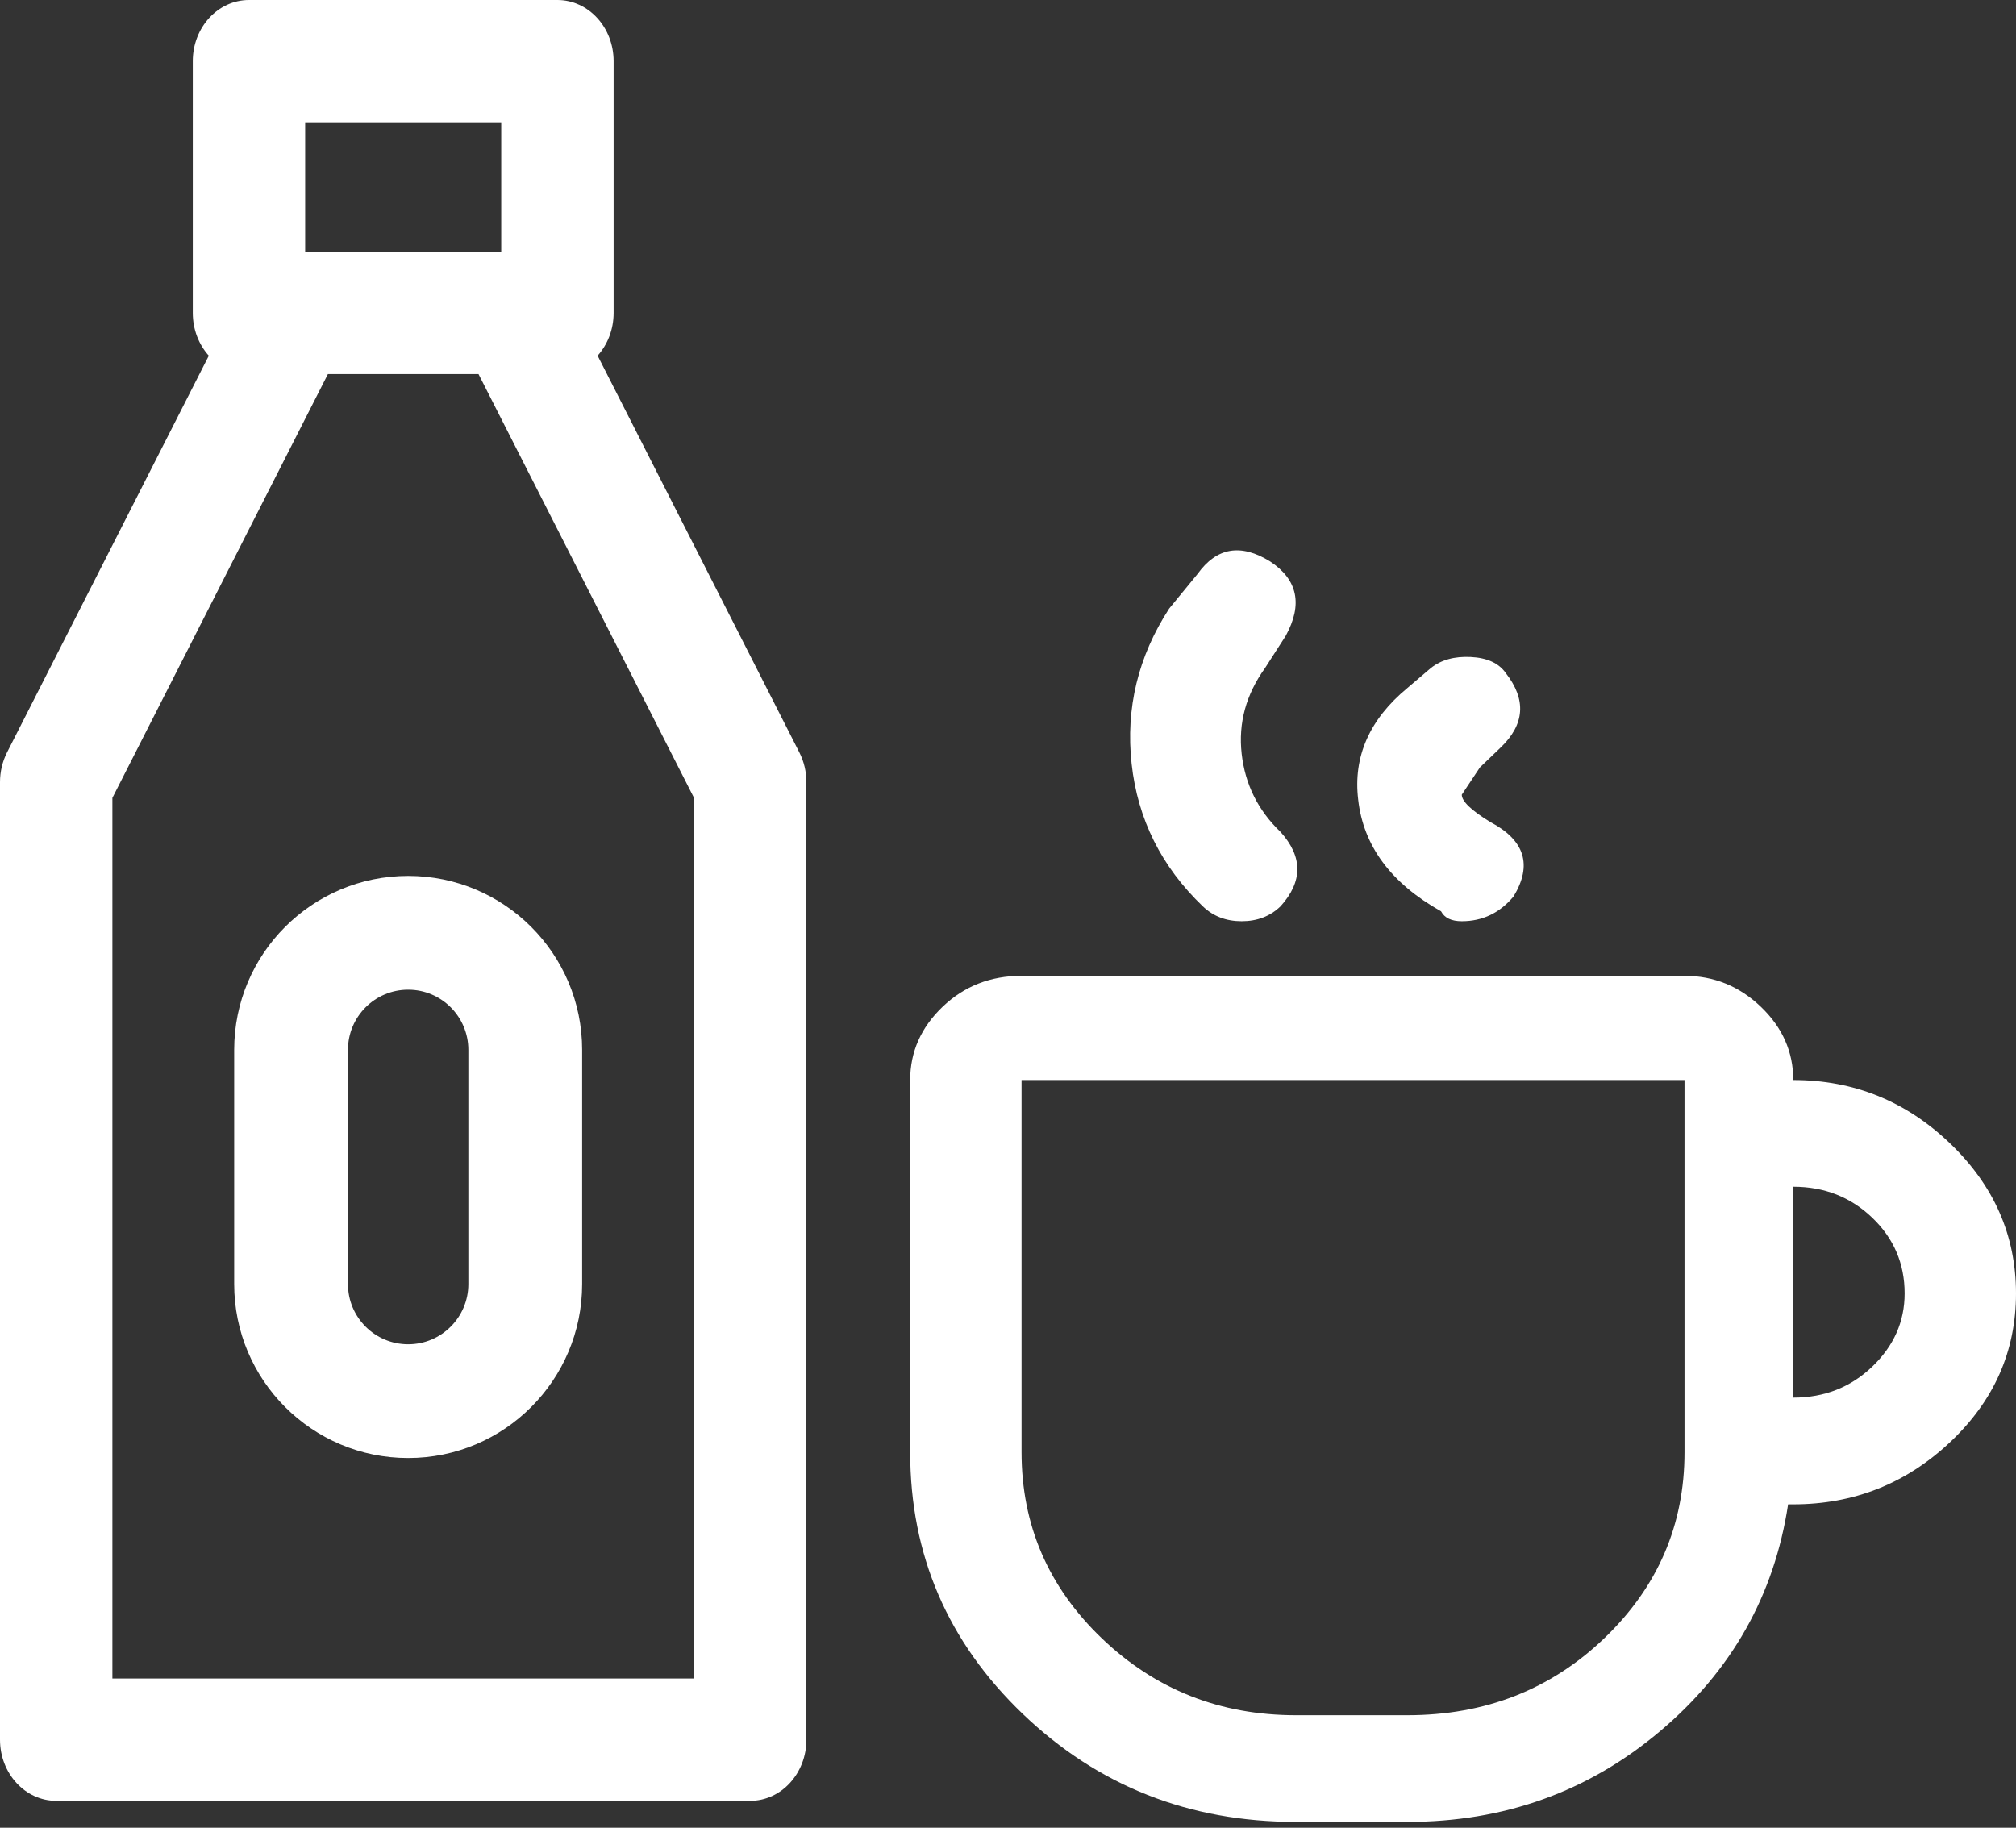
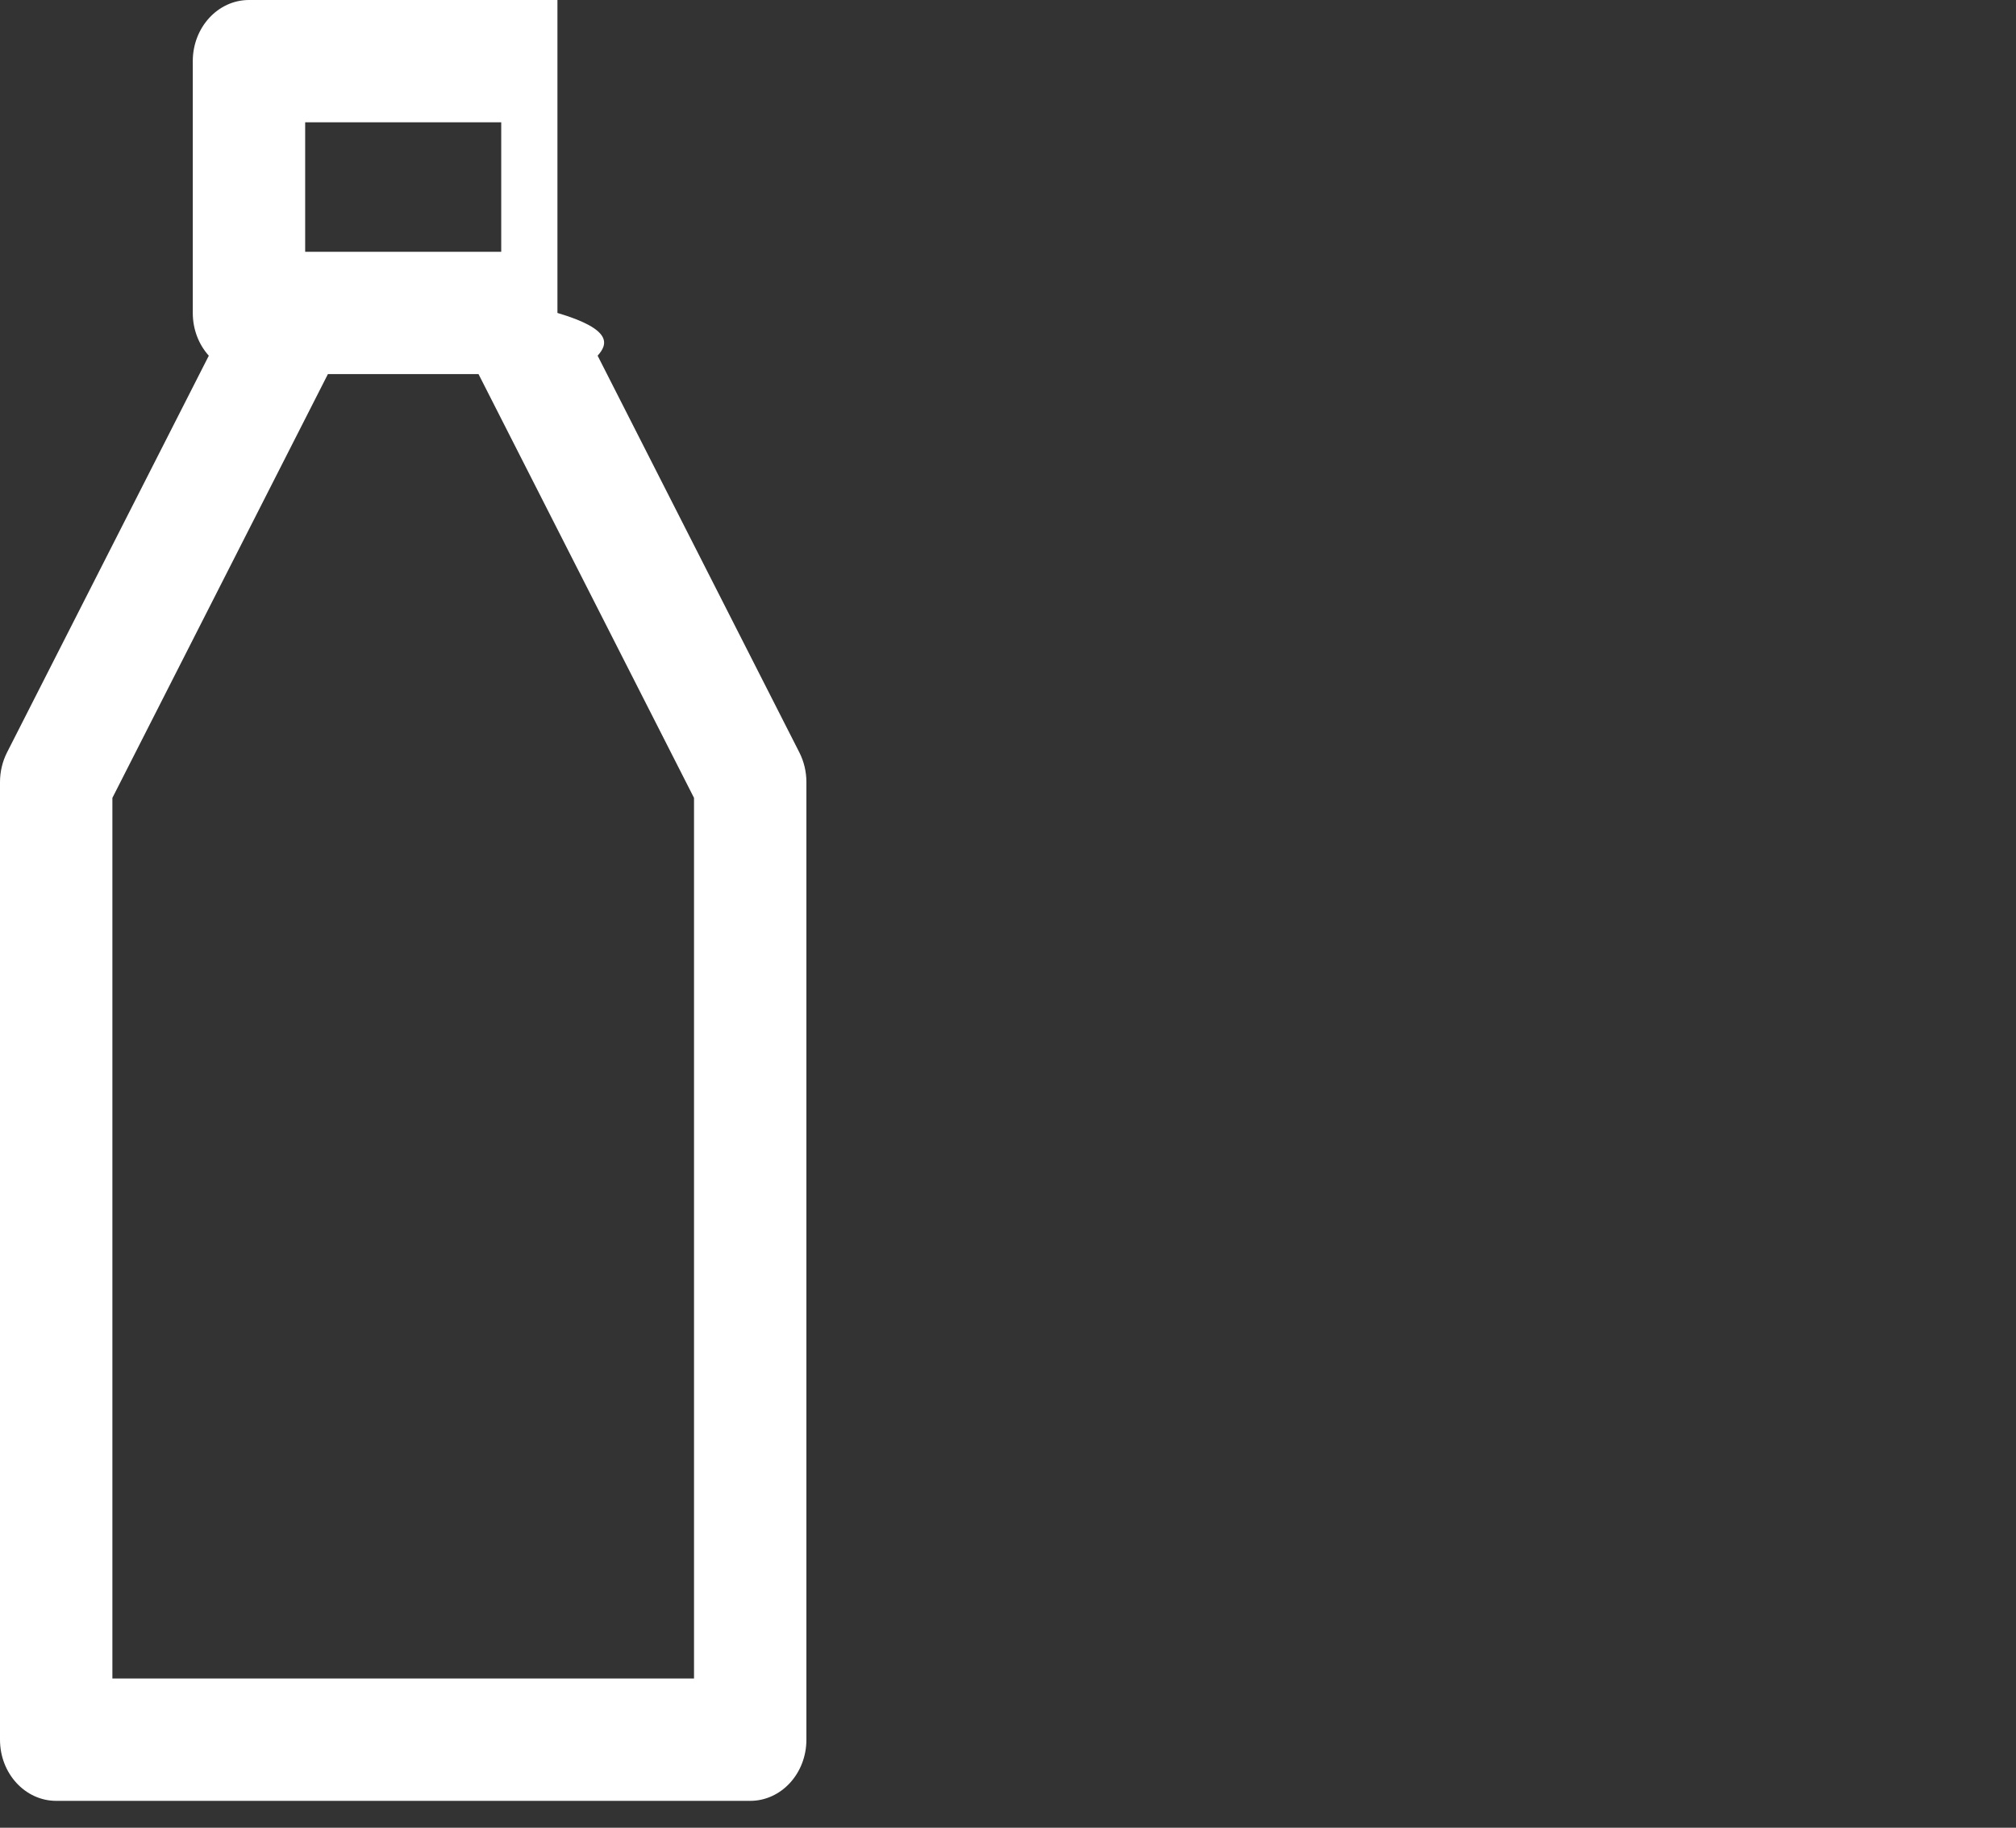
<svg xmlns="http://www.w3.org/2000/svg" width="75" height="68" viewBox="0 0 75 68" fill="none">
  <rect x="0" y="0" width="75" height="68" fill="#333333" stroke="none" />
-   <path d="M33.861 40.182V54.029C33.861 57.845 35.258 61.091 38.052 63.768C40.846 66.445 44.234 67.784 48.216 67.784H52.359C55.956 67.784 59.087 66.661 61.752 64.414C64.418 62.168 66.008 59.352 66.522 55.968H66.714C68.962 55.968 70.905 55.199 72.543 53.66C74.181 52.121 75 50.275 75 48.121C75 45.967 74.181 44.105 72.543 42.536C70.905 40.967 68.962 40.182 66.714 40.182C66.714 39.136 66.313 38.228 65.51 37.459C64.707 36.69 63.76 36.305 62.668 36.305H38.004C36.847 36.305 35.868 36.69 35.065 37.459C34.262 38.228 33.861 39.136 33.861 40.182ZM66.714 44.152C67.87 44.152 68.85 44.536 69.653 45.306C70.456 46.075 70.857 47.013 70.857 48.121C70.857 49.167 70.456 50.075 69.653 50.844C68.85 51.614 67.87 51.998 66.714 51.998V44.152ZM62.668 54.029C62.668 56.737 61.672 59.045 59.681 60.953C57.69 62.86 55.249 63.814 52.359 63.814H48.216C45.39 63.814 42.981 62.86 40.99 60.953C38.999 59.045 38.004 56.737 38.004 54.029V40.182H62.668V54.029ZM47.831 23.658C48.473 22.489 48.28 21.566 47.253 20.889C46.161 20.212 45.262 20.366 44.555 21.35L43.495 22.643C42.339 24.427 41.873 26.351 42.098 28.412C42.323 30.474 43.206 32.243 44.748 33.72C45.133 34.09 45.615 34.274 46.193 34.274C46.771 34.274 47.253 34.09 47.638 33.72C48.473 32.797 48.473 31.874 47.638 30.951C46.803 30.151 46.321 29.182 46.193 28.043C46.065 26.904 46.353 25.843 47.06 24.858L47.831 23.658ZM55.057 28.551L55.827 27.812C56.727 26.951 56.791 26.028 56.02 25.043C55.763 24.674 55.33 24.474 54.719 24.443C54.109 24.412 53.611 24.55 53.226 24.858L52.359 25.597C50.946 26.766 50.336 28.151 50.528 29.751C50.721 31.474 51.749 32.859 53.611 33.905C53.74 34.151 53.997 34.274 54.382 34.274C55.153 34.274 55.795 33.967 56.309 33.351C57.016 32.182 56.727 31.259 55.442 30.582C54.736 30.151 54.382 29.812 54.382 29.566L55.057 28.551Z" fill="white" />
-   <path fill-rule="evenodd" clip-rule="evenodd" d="M7.172 2.275C7.172 1.019 8.108 0 9.262 0H20.738C21.892 0 22.828 1.019 22.828 2.275V11.643C22.828 12.262 22.601 12.823 22.233 13.233L29.739 27.996C29.91 28.333 30 28.712 30 29.097V64.725C30 65.981 29.064 67 27.909 67H2.091C0.936 67 0 65.981 0 64.725V29.097C0 28.712 0.09 28.333 0.261 27.995L7.768 13.234C7.399 12.824 7.172 12.262 7.172 11.643V2.275ZM12.199 13.918L4.181 29.685V62.449H25.819V29.685L17.802 13.918H12.199ZM18.647 9.367H11.353V4.551H18.647V9.367Z" fill="white" />
-   <path fill-rule="evenodd" clip-rule="evenodd" d="M15.185 36.821C13.948 36.821 12.945 37.824 12.945 39.061V47.773C12.945 49.01 13.948 50.013 15.185 50.013C16.422 50.013 17.424 49.01 17.424 47.773V39.061C17.424 37.824 16.422 36.821 15.185 36.821ZM8.712 39.061C8.712 35.486 11.61 32.588 15.185 32.588C18.759 32.588 21.657 35.486 21.657 39.061V47.773C21.657 51.347 18.759 54.245 15.185 54.245C11.61 54.245 8.712 51.347 8.712 47.773V39.061Z" fill="white" />
+   <path fill-rule="evenodd" clip-rule="evenodd" d="M7.172 2.275C7.172 1.019 8.108 0 9.262 0H20.738V11.643C22.828 12.262 22.601 12.823 22.233 13.233L29.739 27.996C29.91 28.333 30 28.712 30 29.097V64.725C30 65.981 29.064 67 27.909 67H2.091C0.936 67 0 65.981 0 64.725V29.097C0 28.712 0.09 28.333 0.261 27.995L7.768 13.234C7.399 12.824 7.172 12.262 7.172 11.643V2.275ZM12.199 13.918L4.181 29.685V62.449H25.819V29.685L17.802 13.918H12.199ZM18.647 9.367H11.353V4.551H18.647V9.367Z" fill="white" />
</svg>